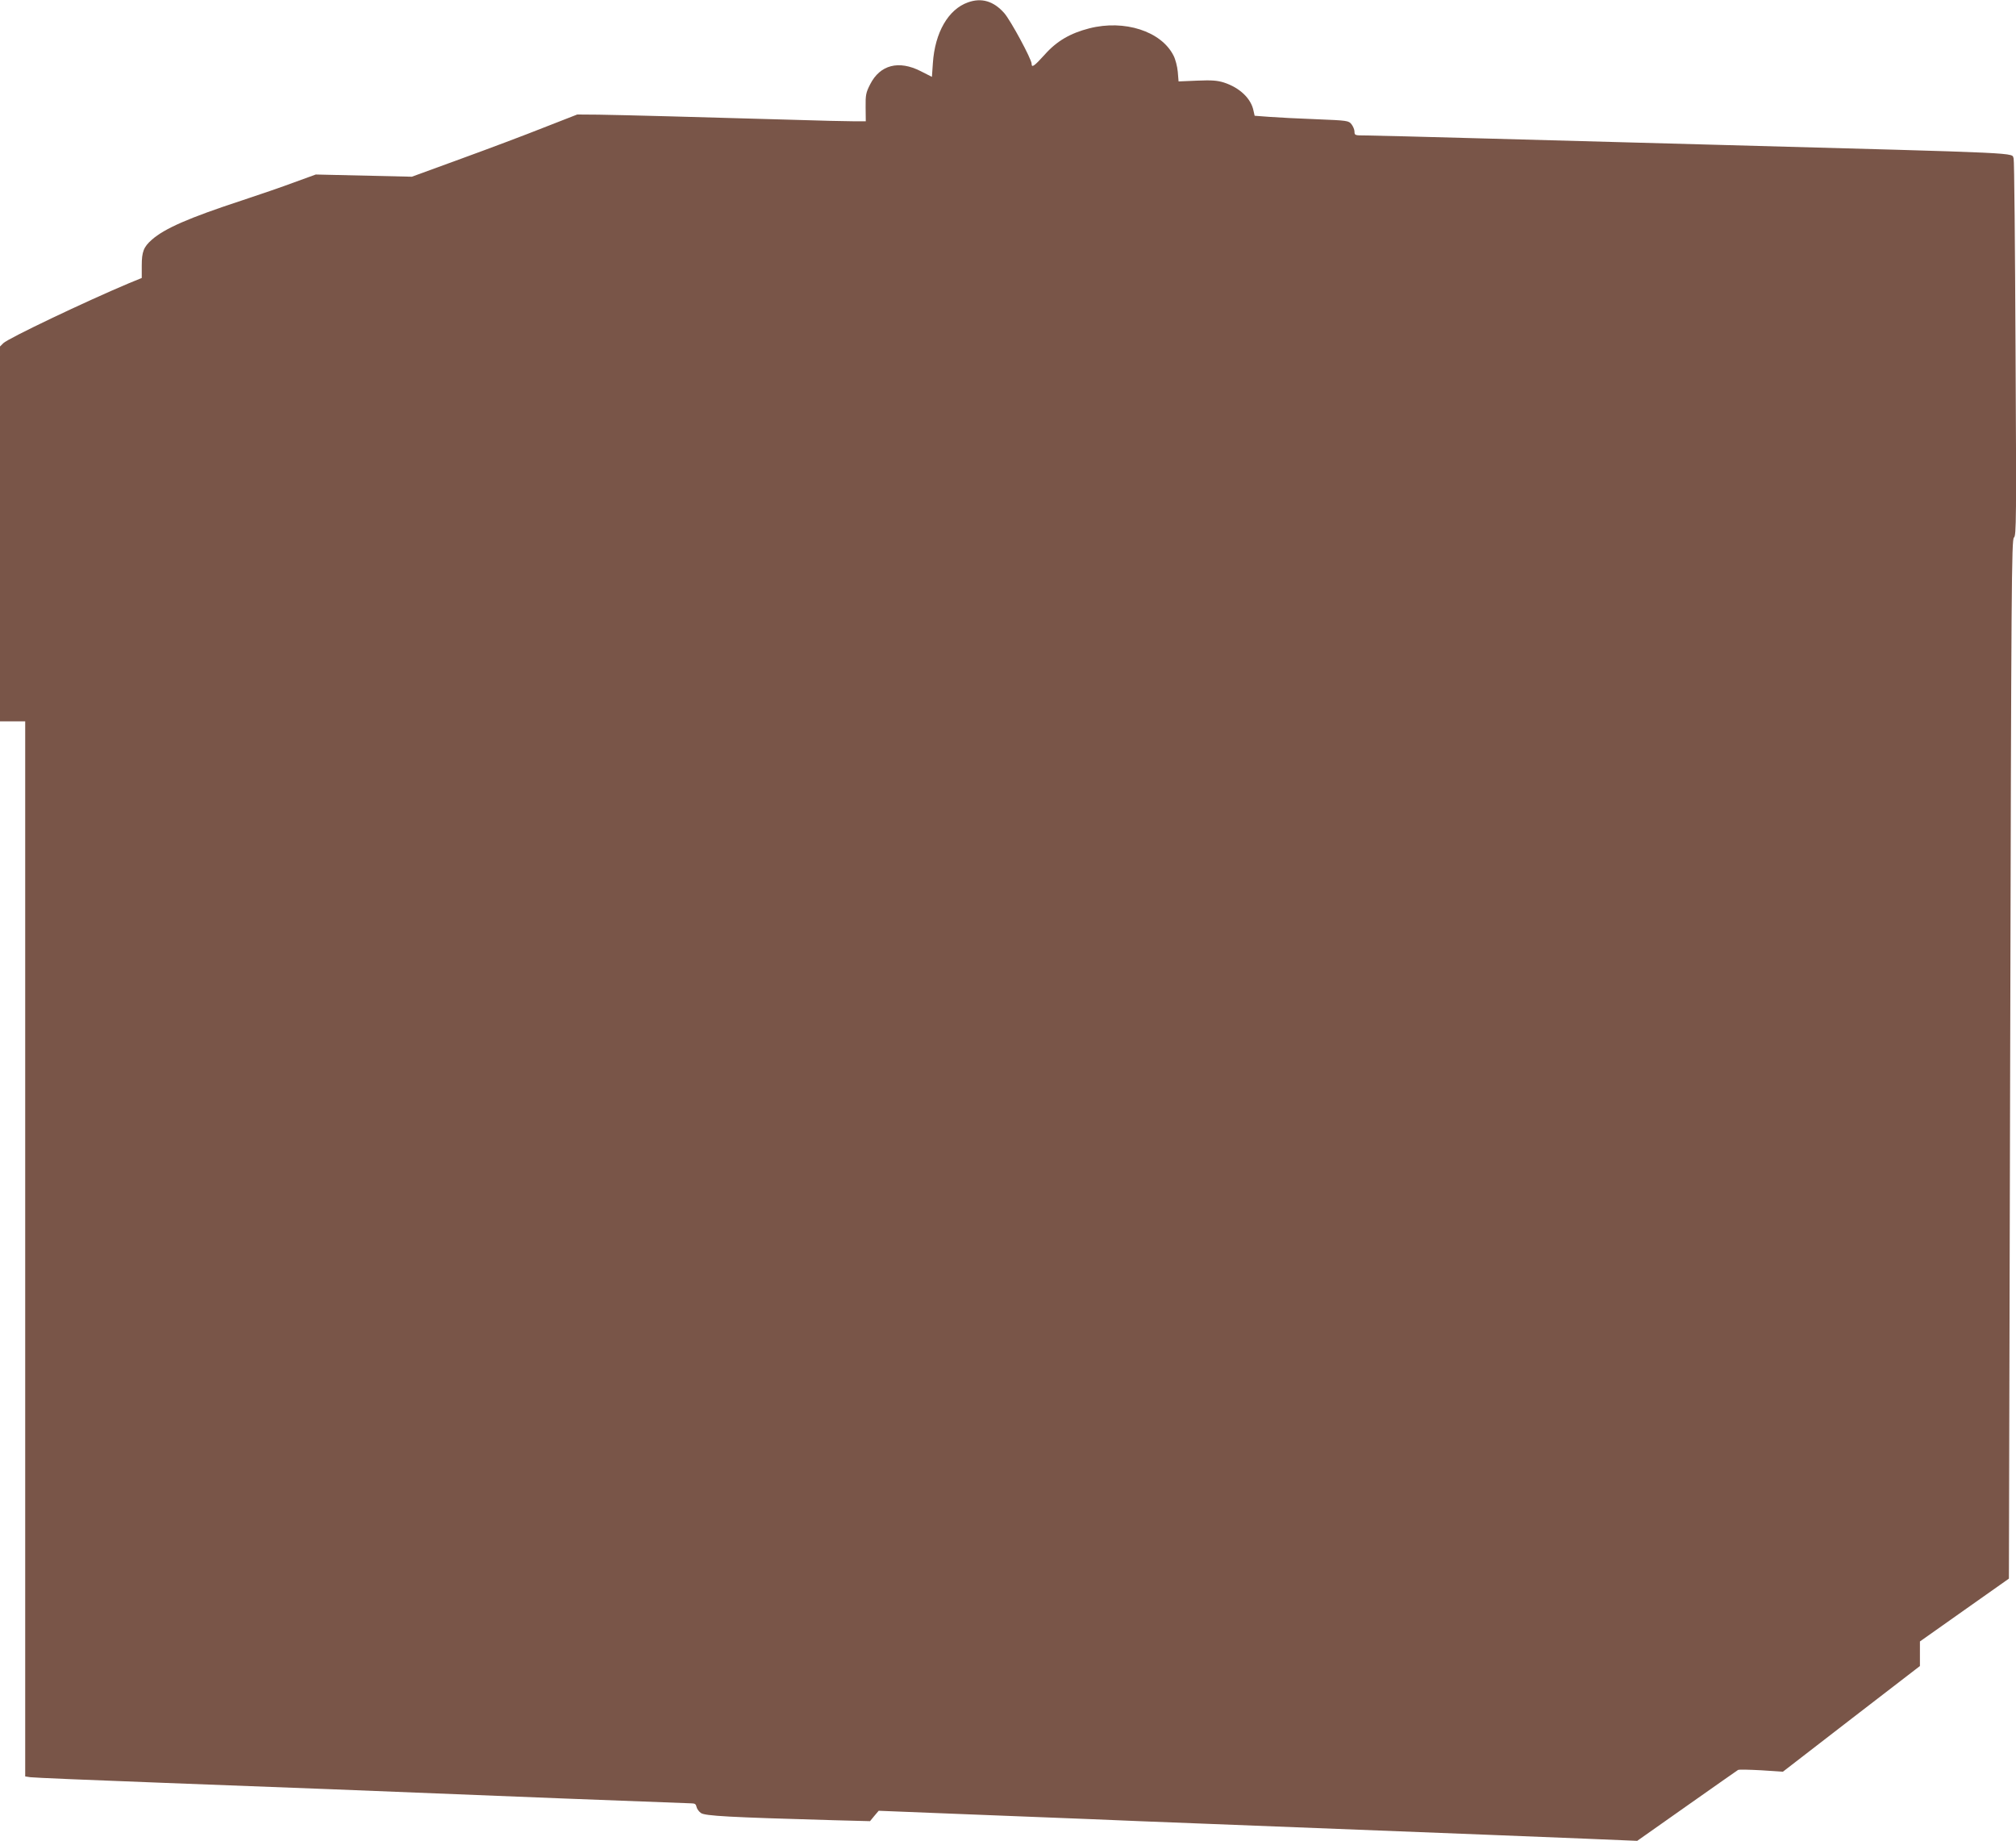
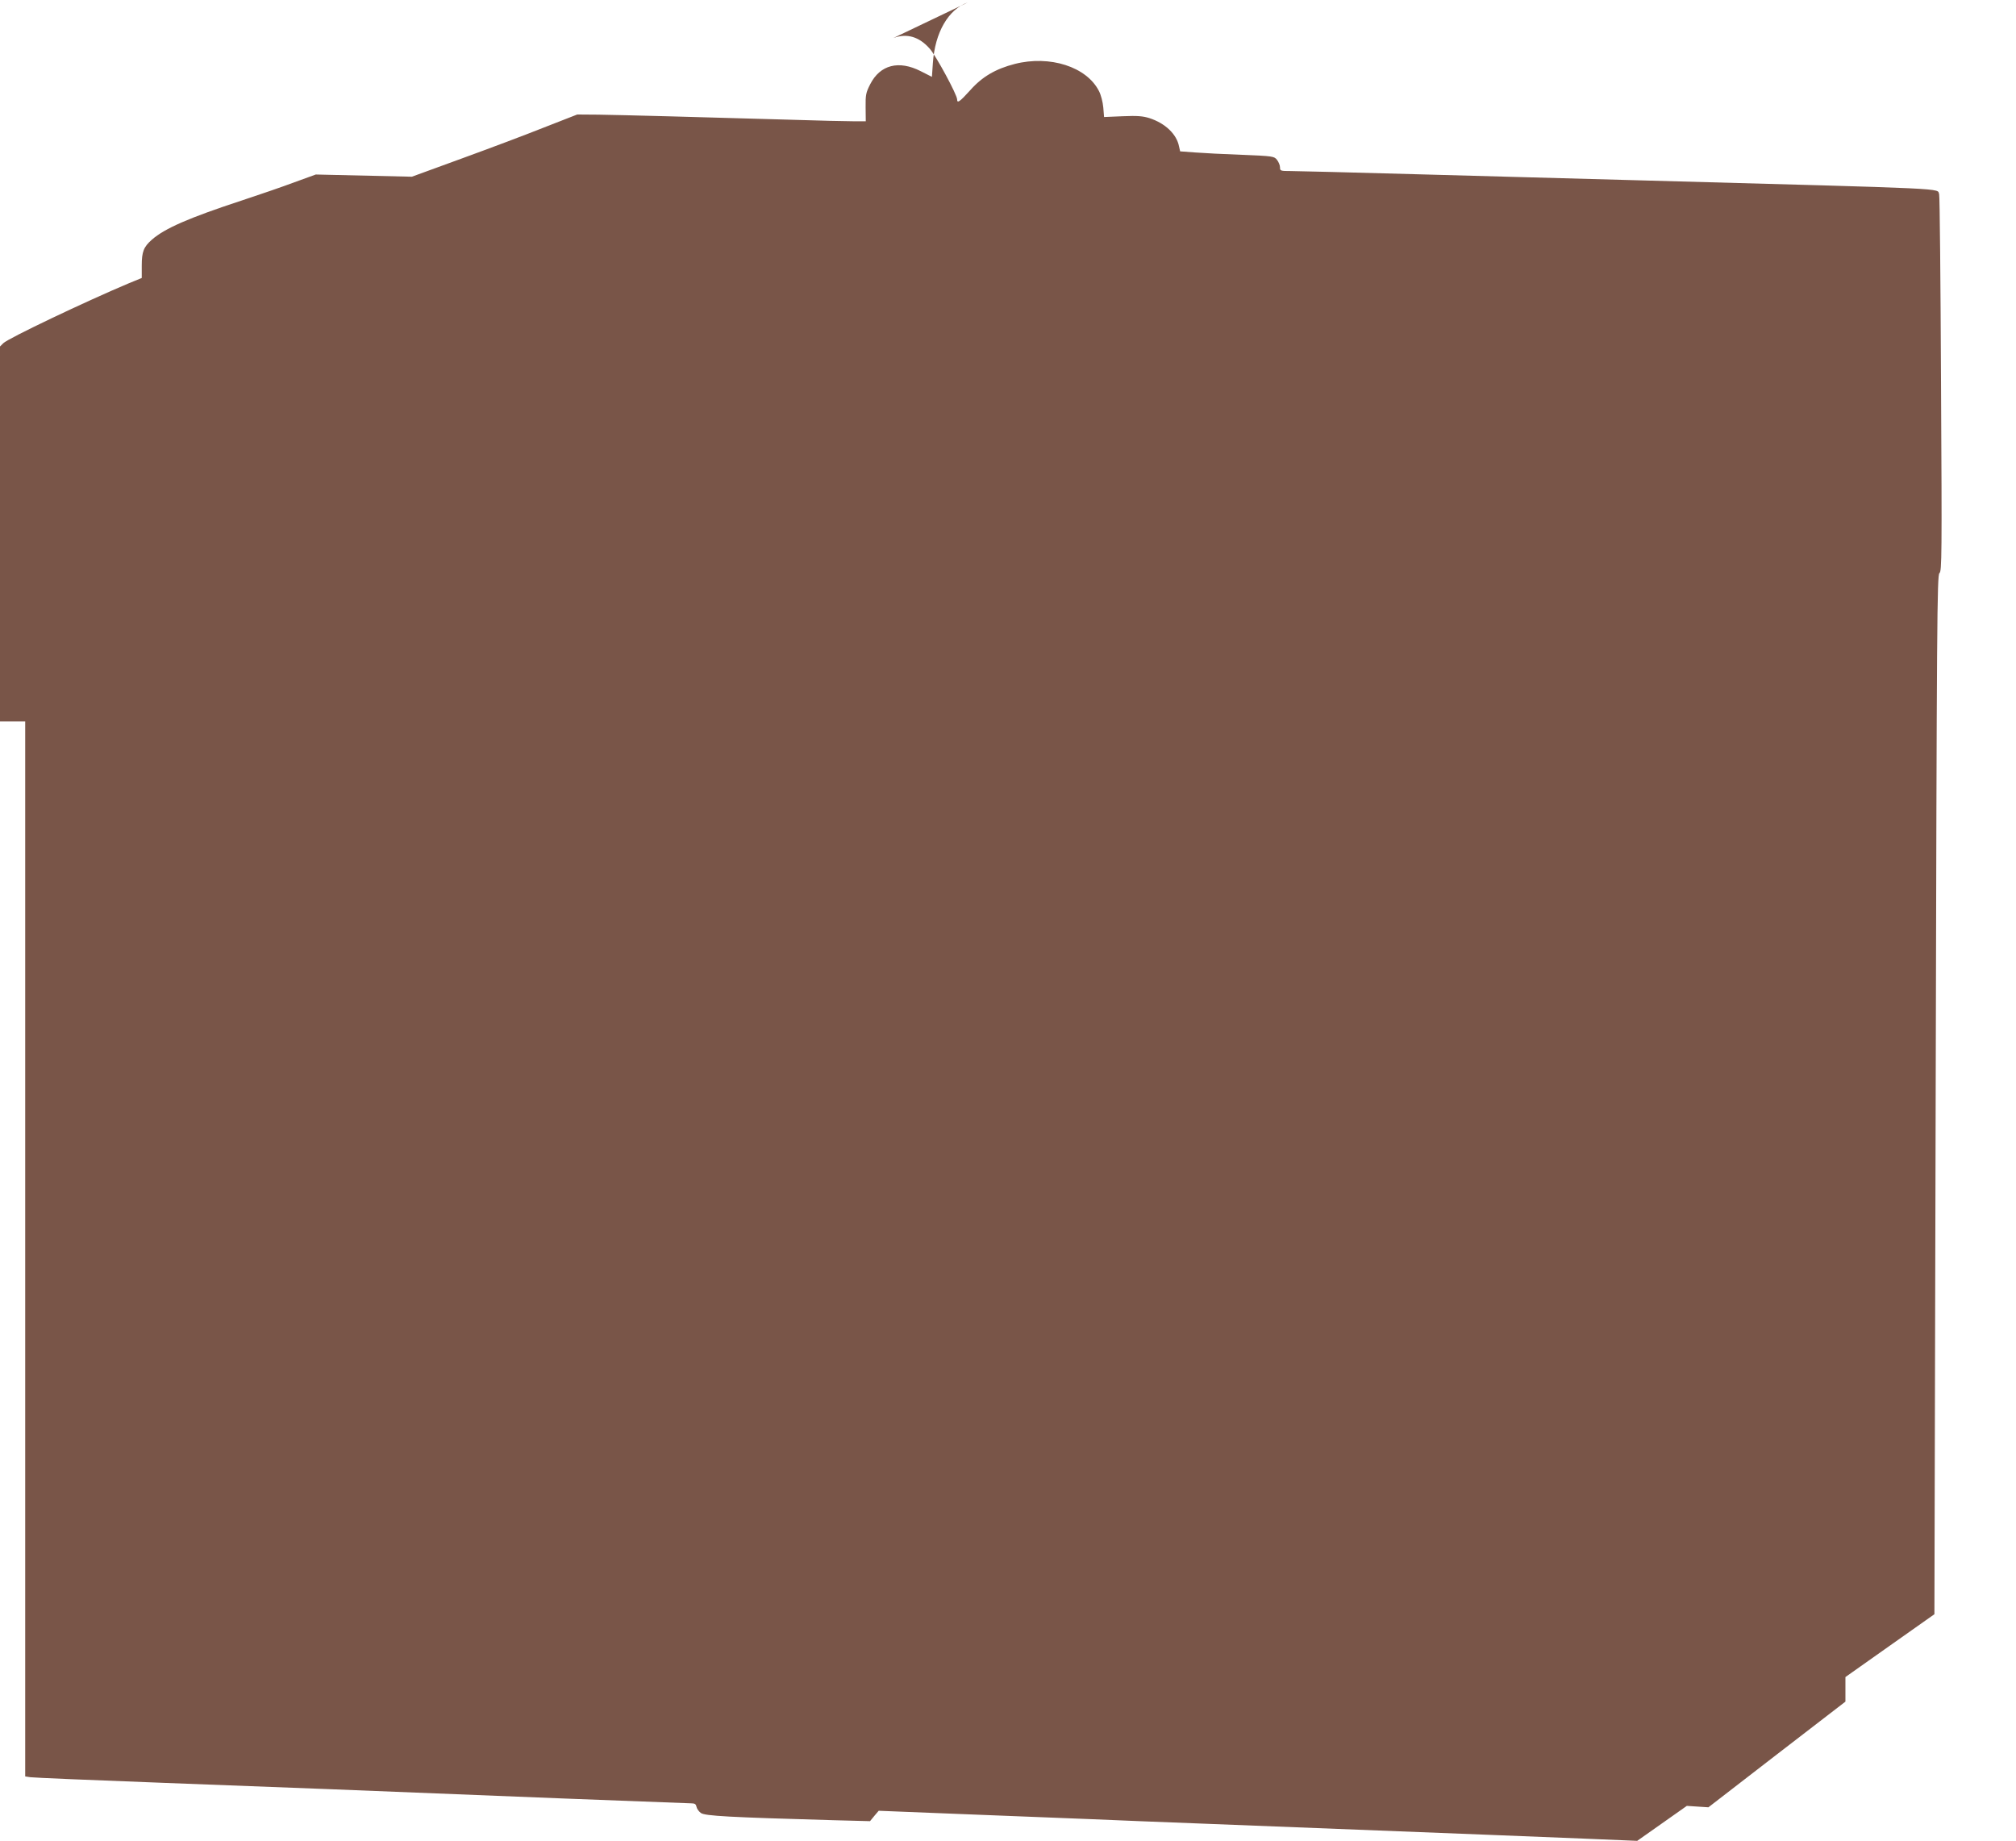
<svg xmlns="http://www.w3.org/2000/svg" version="1.0" width="1280pt" height="1169pt" viewBox="0 0 1280 1169" preserveAspectRatio="xMidYMid meet">
  <g transform="translate(0,1169) scale(0.1,-0.1)" fill="#795548" stroke="none">
-     <path d="M6146 11675 c-125 -44 -210 -191 -223 -386 l-6 -87 -71 36 c-139 71 -258 41 -321 -83 -27 -53 -30 -67 -29 -147 l1 -88 -77 0 c-42 0 -225 4 -406 10 -549 16 -1071 30 -1214 32 l-135 1 -210 -82 c-115 -46 -352 -135 -525 -198 l-315 -115 -305 7 -305 7 -135 -49 c-74 -28 -226 -80 -338 -117 -332 -109 -486 -176 -568 -248 -52 -46 -64 -76 -64 -165 l0 -78 -83 -34 c-271 -114 -765 -349 -796 -380 l-21 -21 0 -1190 0 -1190 80 0 80 0 0 -3350 0 -3349 33 -5 c17 -3 401 -19 852 -36 451 -17 924 -35 1050 -40 929 -38 2271 -90 2297 -90 20 0 27 -6 30 -21 2 -12 14 -30 28 -40 26 -19 177 -27 844 -46 l230 -6 27 33 28 33 553 -22 c304 -12 659 -26 788 -31 129 -6 467 -19 750 -30 830 -32 1506 -59 1790 -70 146 -6 416 -17 600 -24 l335 -14 315 222 c173 122 320 225 325 228 6 4 72 2 148 -2 l137 -9 435 336 435 335 0 78 0 78 283 200 282 199 8 3299 c7 3025 9 3300 24 3311 15 11 16 113 10 1200 -3 653 -8 1196 -12 1206 -16 39 113 33 -1865 87 -410 11 -1069 29 -1465 40 -396 11 -750 20 -787 20 -65 0 -68 1 -68 24 0 13 -9 34 -19 47 -18 23 -26 24 -223 32 -111 4 -246 11 -298 15 l-94 7 -7 31 c-15 78 -87 147 -188 180 -42 13 -76 16 -170 12 l-118 -5 -5 61 c-3 34 -15 80 -27 103 -78 155 -312 230 -535 173 -121 -31 -207 -81 -283 -167 -67 -74 -83 -85 -83 -58 0 29 -134 277 -174 322 -67 76 -144 99 -230 68z" />
+     <path d="M6146 11675 c-125 -44 -210 -191 -223 -386 l-6 -87 -71 36 c-139 71 -258 41 -321 -83 -27 -53 -30 -67 -29 -147 l1 -88 -77 0 c-42 0 -225 4 -406 10 -549 16 -1071 30 -1214 32 l-135 1 -210 -82 c-115 -46 -352 -135 -525 -198 l-315 -115 -305 7 -305 7 -135 -49 c-74 -28 -226 -80 -338 -117 -332 -109 -486 -176 -568 -248 -52 -46 -64 -76 -64 -165 l0 -78 -83 -34 c-271 -114 -765 -349 -796 -380 l-21 -21 0 -1190 0 -1190 80 0 80 0 0 -3350 0 -3349 33 -5 c17 -3 401 -19 852 -36 451 -17 924 -35 1050 -40 929 -38 2271 -90 2297 -90 20 0 27 -6 30 -21 2 -12 14 -30 28 -40 26 -19 177 -27 844 -46 l230 -6 27 33 28 33 553 -22 c304 -12 659 -26 788 -31 129 -6 467 -19 750 -30 830 -32 1506 -59 1790 -70 146 -6 416 -17 600 -24 l335 -14 315 222 l137 -9 435 336 435 335 0 78 0 78 283 200 282 199 8 3299 c7 3025 9 3300 24 3311 15 11 16 113 10 1200 -3 653 -8 1196 -12 1206 -16 39 113 33 -1865 87 -410 11 -1069 29 -1465 40 -396 11 -750 20 -787 20 -65 0 -68 1 -68 24 0 13 -9 34 -19 47 -18 23 -26 24 -223 32 -111 4 -246 11 -298 15 l-94 7 -7 31 c-15 78 -87 147 -188 180 -42 13 -76 16 -170 12 l-118 -5 -5 61 c-3 34 -15 80 -27 103 -78 155 -312 230 -535 173 -121 -31 -207 -81 -283 -167 -67 -74 -83 -85 -83 -58 0 29 -134 277 -174 322 -67 76 -144 99 -230 68z" />
  </g>
</svg>